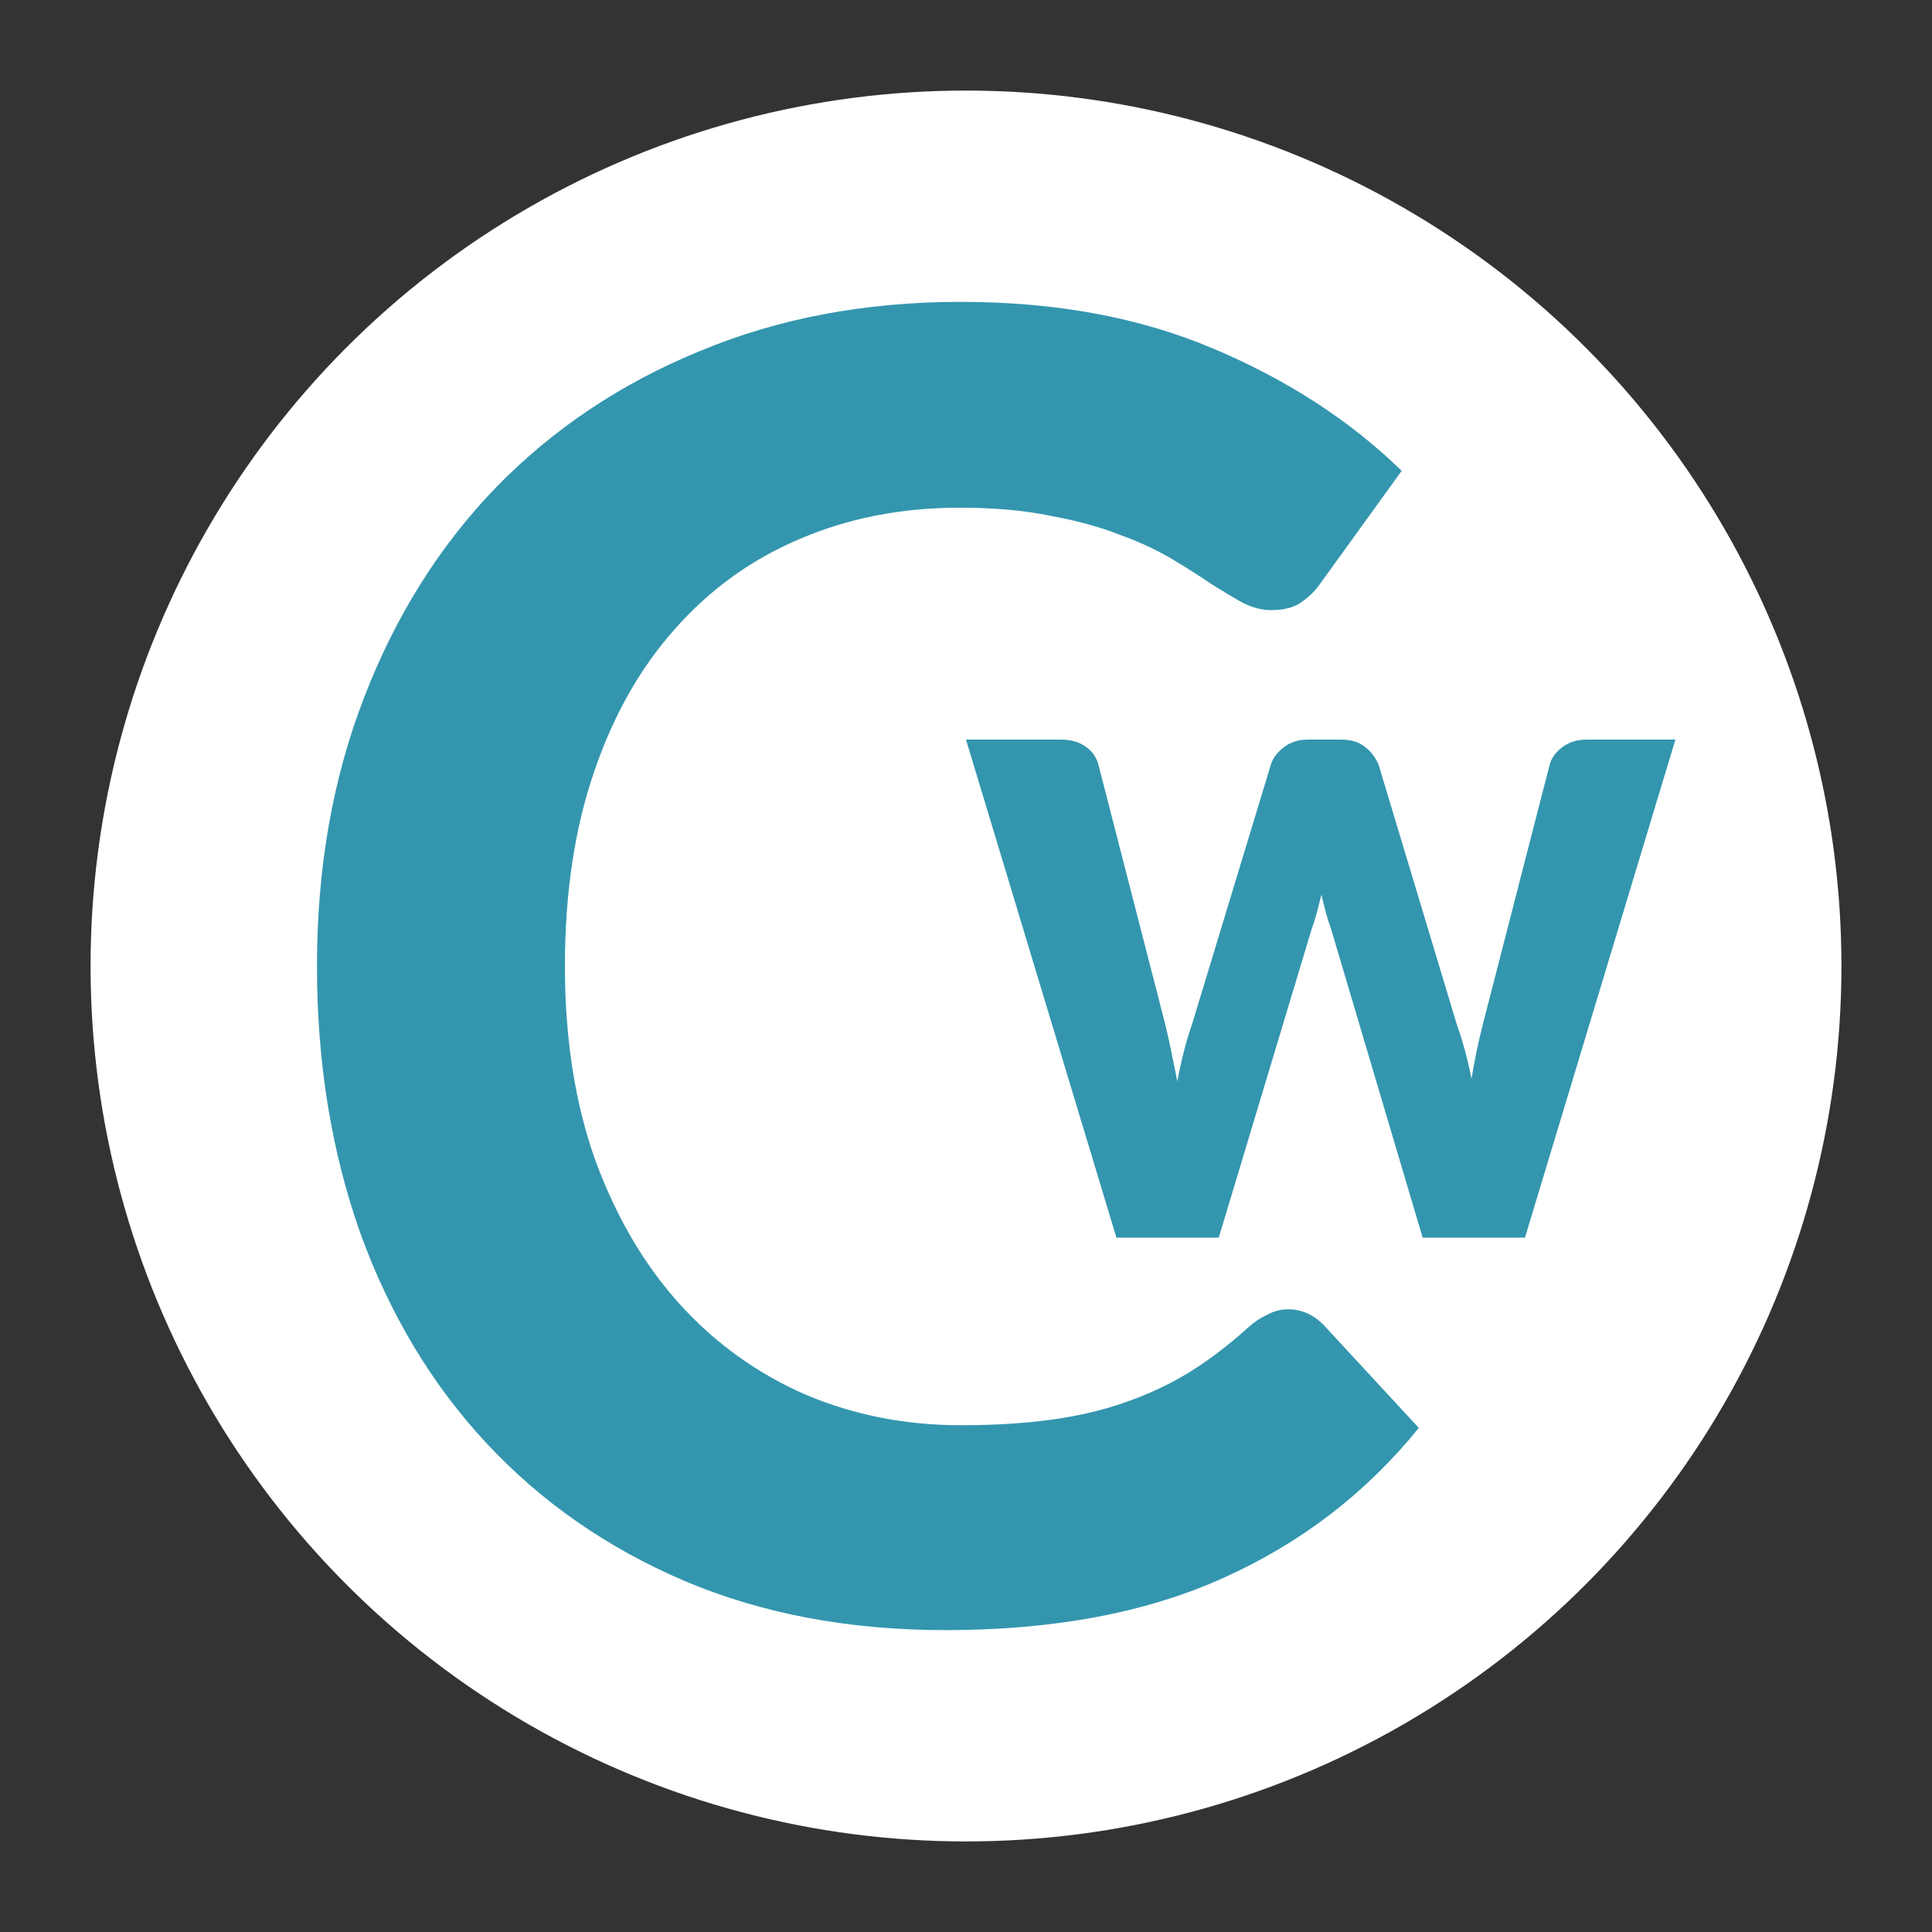
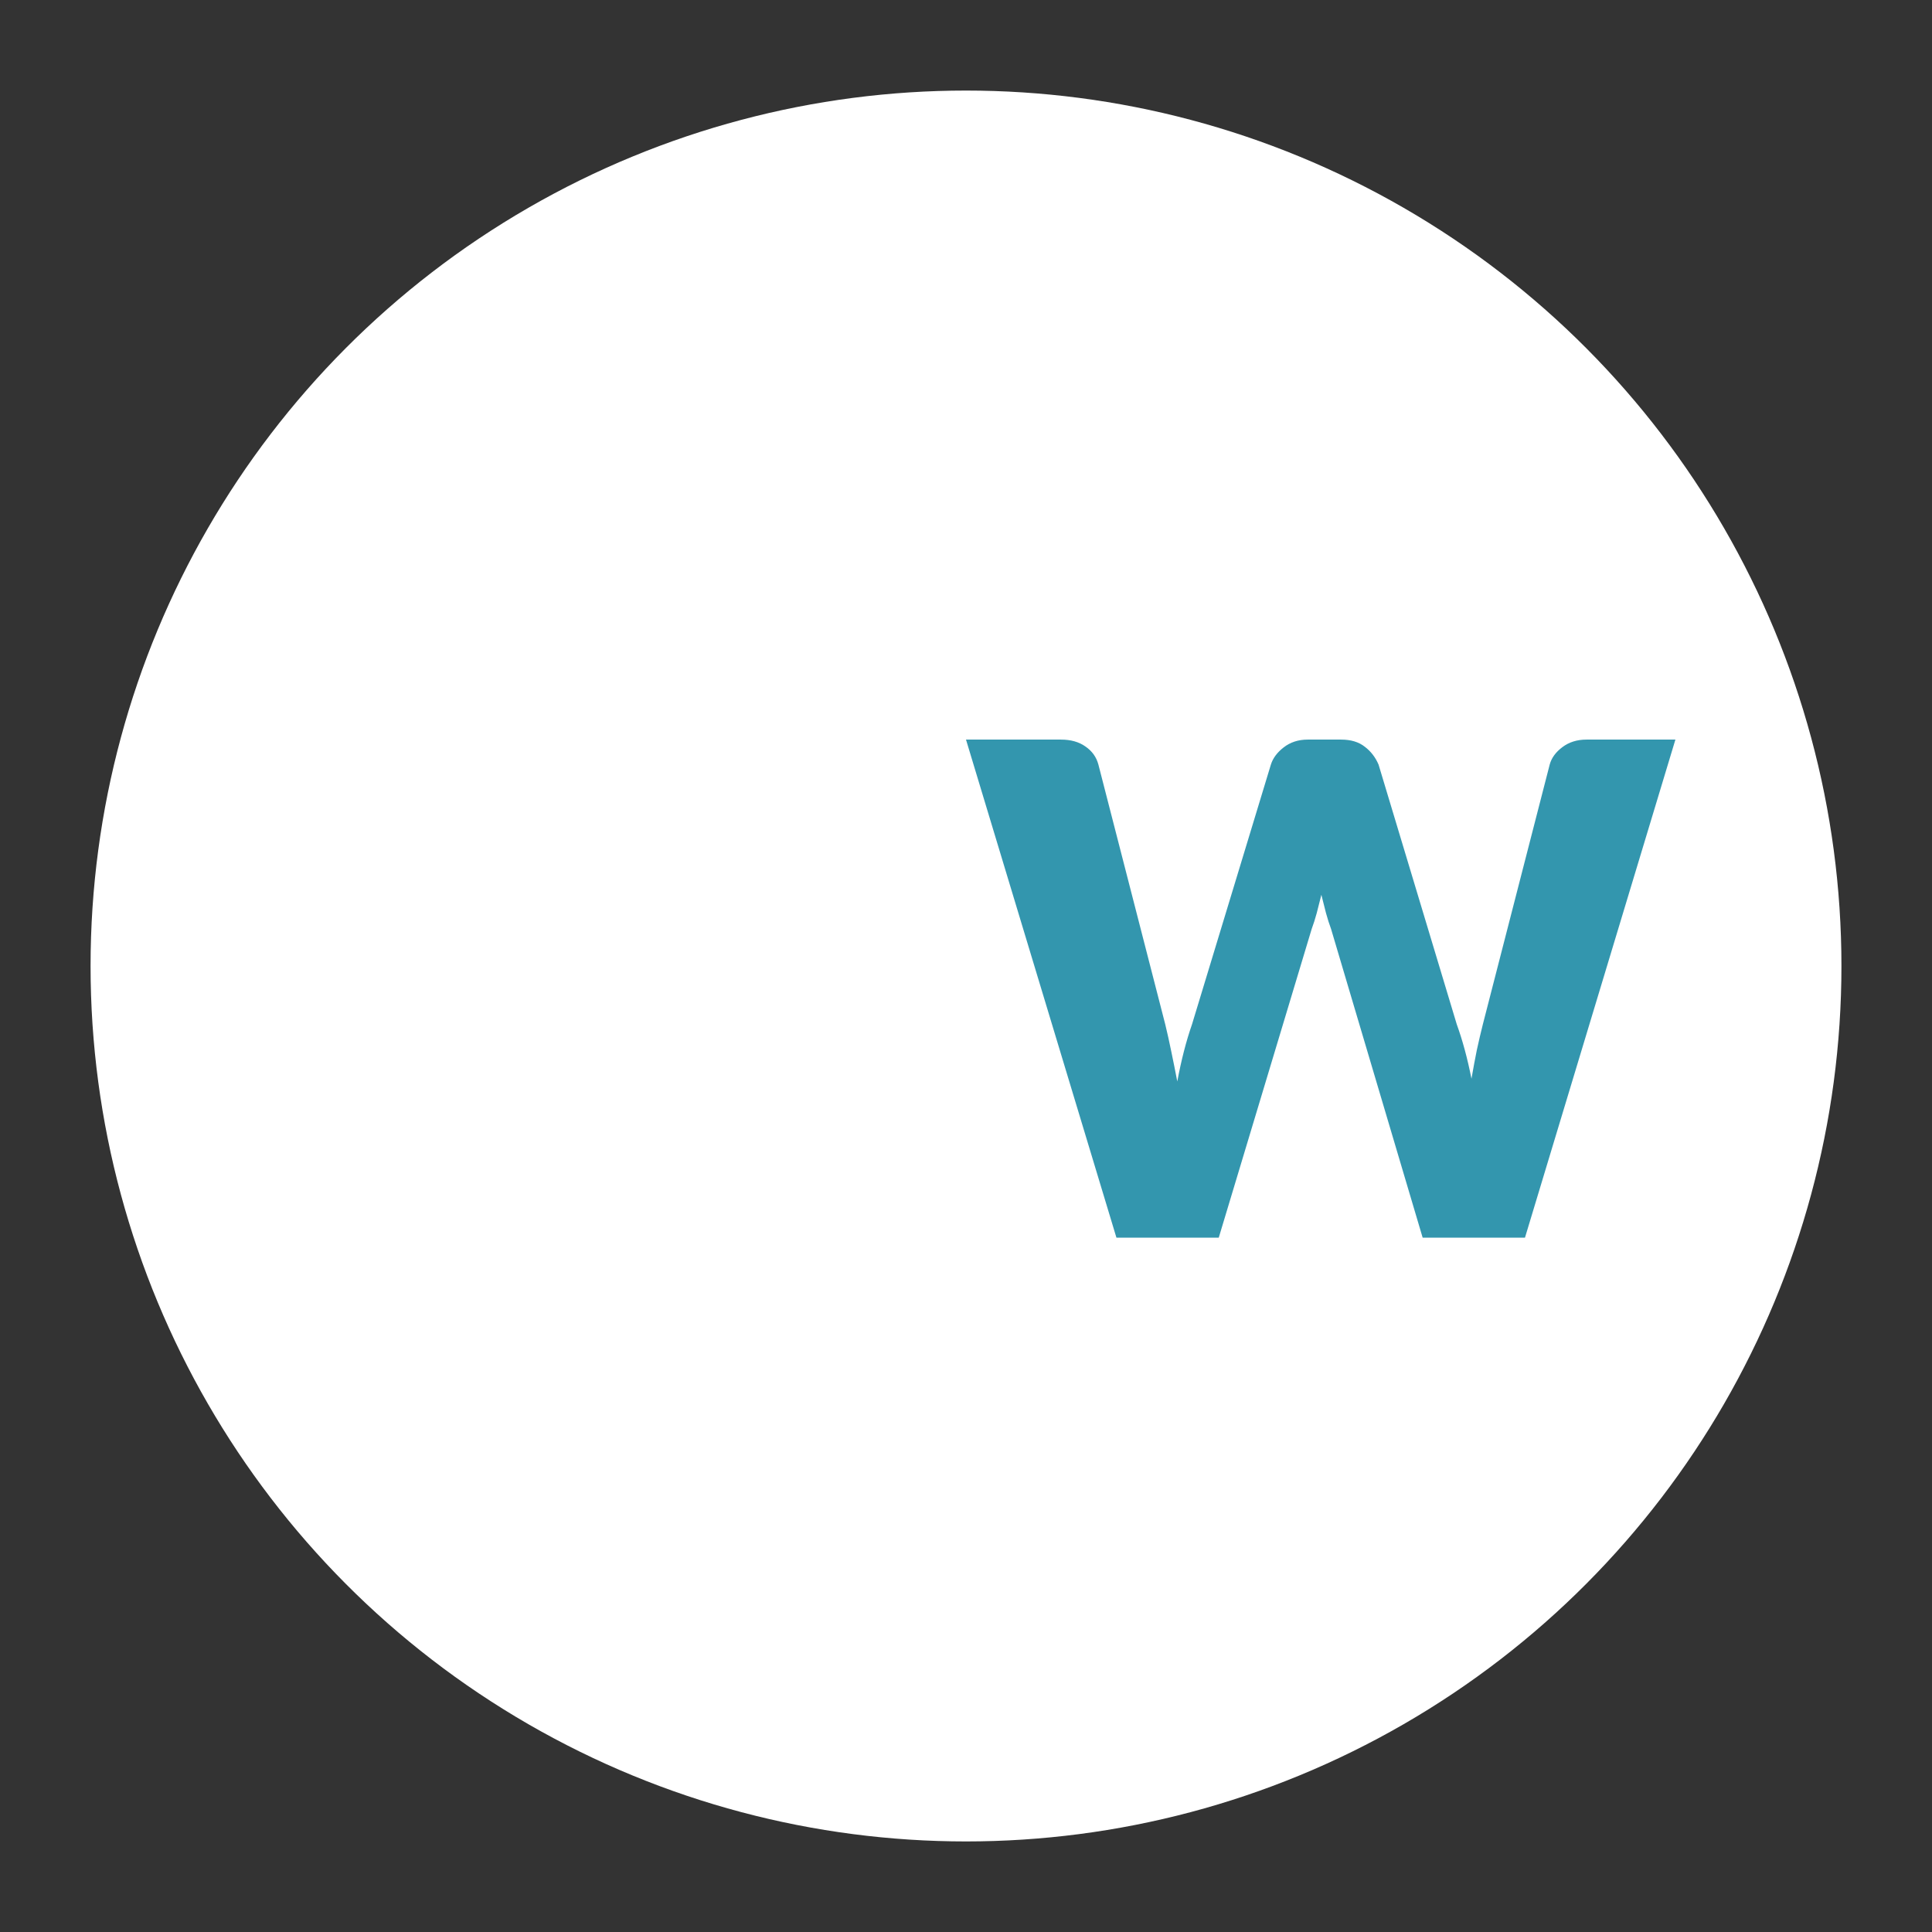
<svg xmlns="http://www.w3.org/2000/svg" width="128" height="128" viewBox="0 0 128 128" fill="none">
  <rect x="0" y="0" width="128" height="128" fill="#333333" stroke="none" />
  <circle cx="64" cy="64" r="58" fill="white" />
-   <path d="M85.338 86.744C86.214 86.744 86.991 87.082 87.668 87.756L94 94.603C90.495 98.93 86.174 102.244 81.037 104.547C75.939 106.849 69.806 108 62.638 108C56.226 108 50.451 106.908 45.313 104.725C40.216 102.542 35.855 99.506 32.231 95.616C28.607 91.726 25.819 87.082 23.867 81.683C21.956 76.285 21 70.391 21 64C21 57.53 22.035 51.616 24.106 46.257C26.177 40.859 29.085 36.215 32.828 32.325C36.612 28.435 41.112 25.418 46.329 23.275C51.546 21.092 57.321 20 63.653 20C69.945 20 75.521 21.032 80.38 23.096C85.278 25.16 89.44 27.859 92.865 31.194L87.489 38.636C87.17 39.112 86.752 39.529 86.234 39.886C85.756 40.244 85.079 40.422 84.203 40.422C83.606 40.422 82.988 40.263 82.351 39.946C81.714 39.589 81.017 39.172 80.26 38.696C79.504 38.179 78.627 37.624 77.632 37.028C76.636 36.433 75.481 35.897 74.167 35.421C72.853 34.905 71.319 34.488 69.567 34.17C67.855 33.813 65.863 33.635 63.593 33.635C59.73 33.635 56.186 34.329 52.96 35.718C49.774 37.068 47.026 39.053 44.716 41.672C42.406 44.253 40.614 47.428 39.34 51.199C38.065 54.93 37.428 59.197 37.428 64C37.428 68.843 38.105 73.149 39.459 76.92C40.853 80.691 42.725 83.867 45.075 86.447C47.424 89.027 50.192 91.011 53.378 92.4C56.564 93.75 59.989 94.425 63.653 94.425C65.843 94.425 67.815 94.306 69.567 94.068C71.359 93.829 72.992 93.452 74.466 92.936C75.979 92.42 77.393 91.766 78.707 90.972C80.061 90.138 81.395 89.126 82.71 87.935C83.108 87.578 83.526 87.3 83.964 87.102C84.402 86.863 84.86 86.744 85.338 86.744Z" fill="#3396AE" />
  <path d="M111 49L101.033 82H94.255L88.187 61.548C88.069 61.231 87.958 60.883 87.854 60.506C87.751 60.113 87.648 59.706 87.544 59.283C87.441 59.706 87.338 60.113 87.234 60.506C87.131 60.883 87.02 61.231 86.902 61.548L80.745 82H73.967L64 49H70.29C70.94 49 71.479 49.151 71.907 49.453C72.35 49.755 72.638 50.155 72.771 50.653L77.201 67.867C77.334 68.41 77.466 69.007 77.599 69.656C77.732 70.29 77.865 70.955 77.998 71.649C78.264 70.23 78.589 68.969 78.973 67.867L84.2 50.653C84.333 50.231 84.613 49.853 85.041 49.521C85.484 49.174 86.016 49 86.636 49H88.851C89.501 49 90.025 49.158 90.424 49.476C90.822 49.778 91.125 50.17 91.332 50.653L96.515 67.867C96.898 68.924 97.223 70.124 97.489 71.468C97.607 70.789 97.725 70.154 97.844 69.566C97.976 68.962 98.109 68.395 98.242 67.867L102.672 50.653C102.79 50.215 103.071 49.831 103.514 49.498C103.957 49.166 104.488 49 105.108 49H111Z" fill="#3396AE" />
</svg>